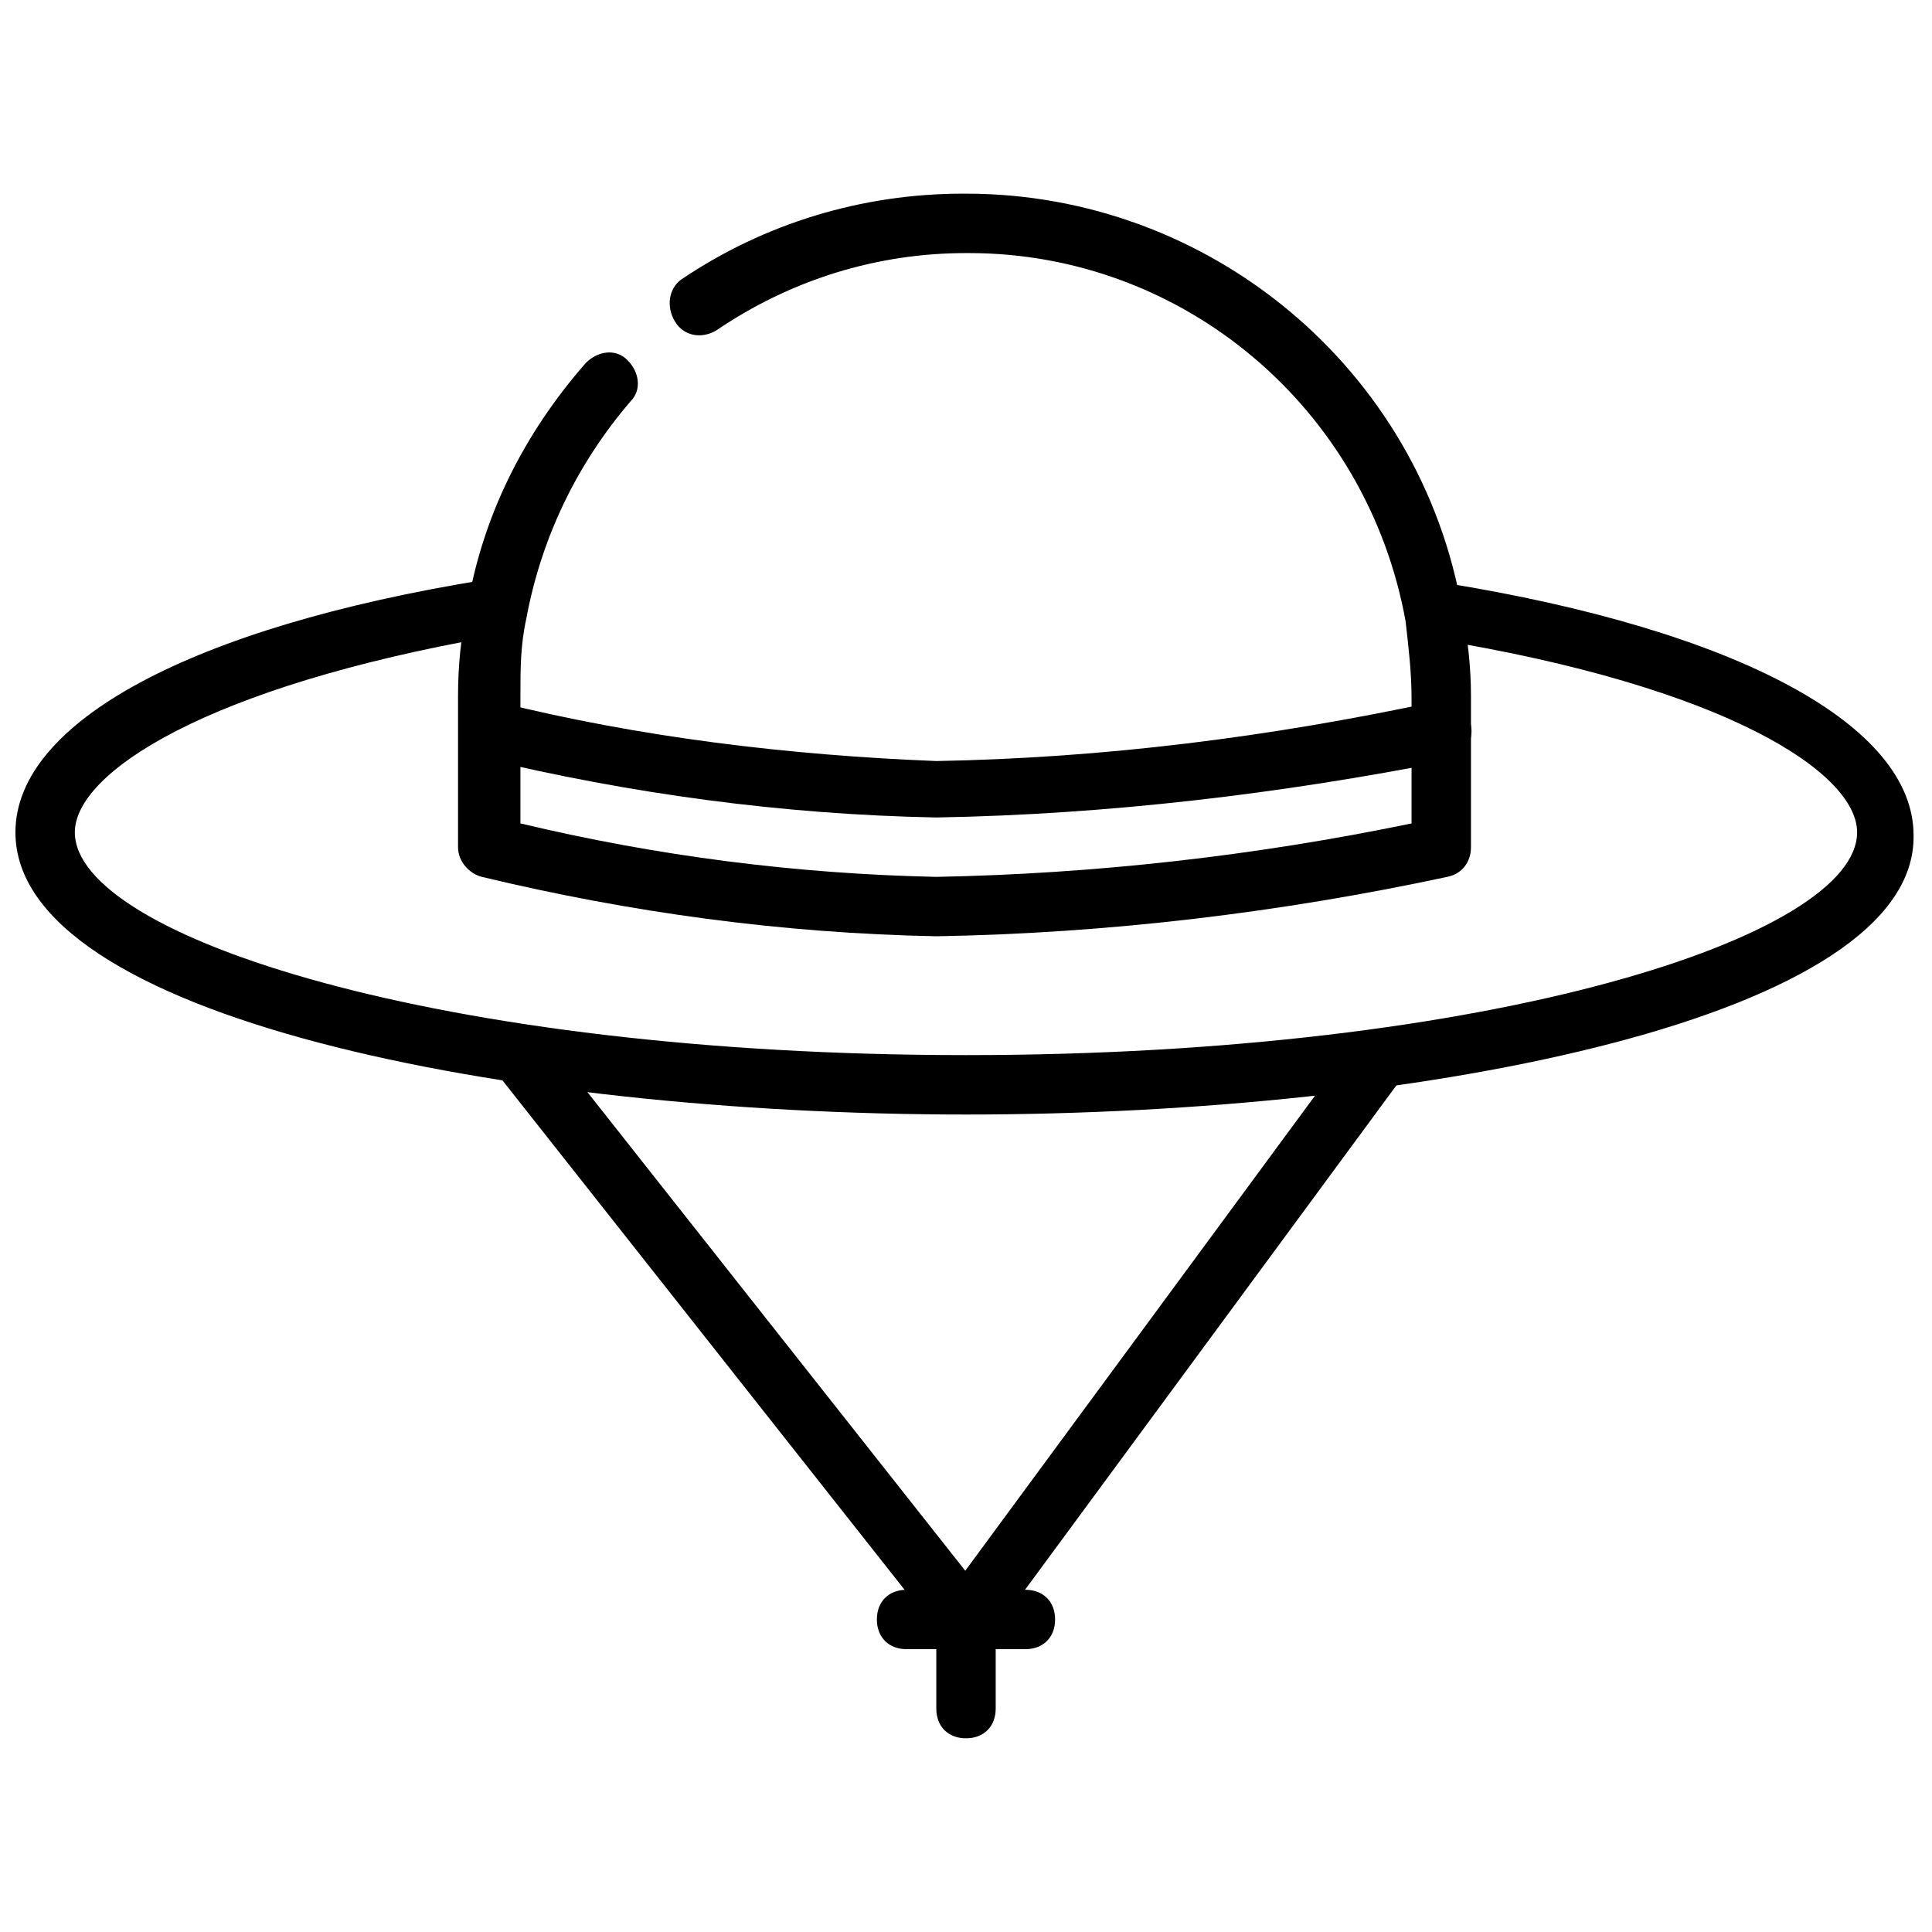
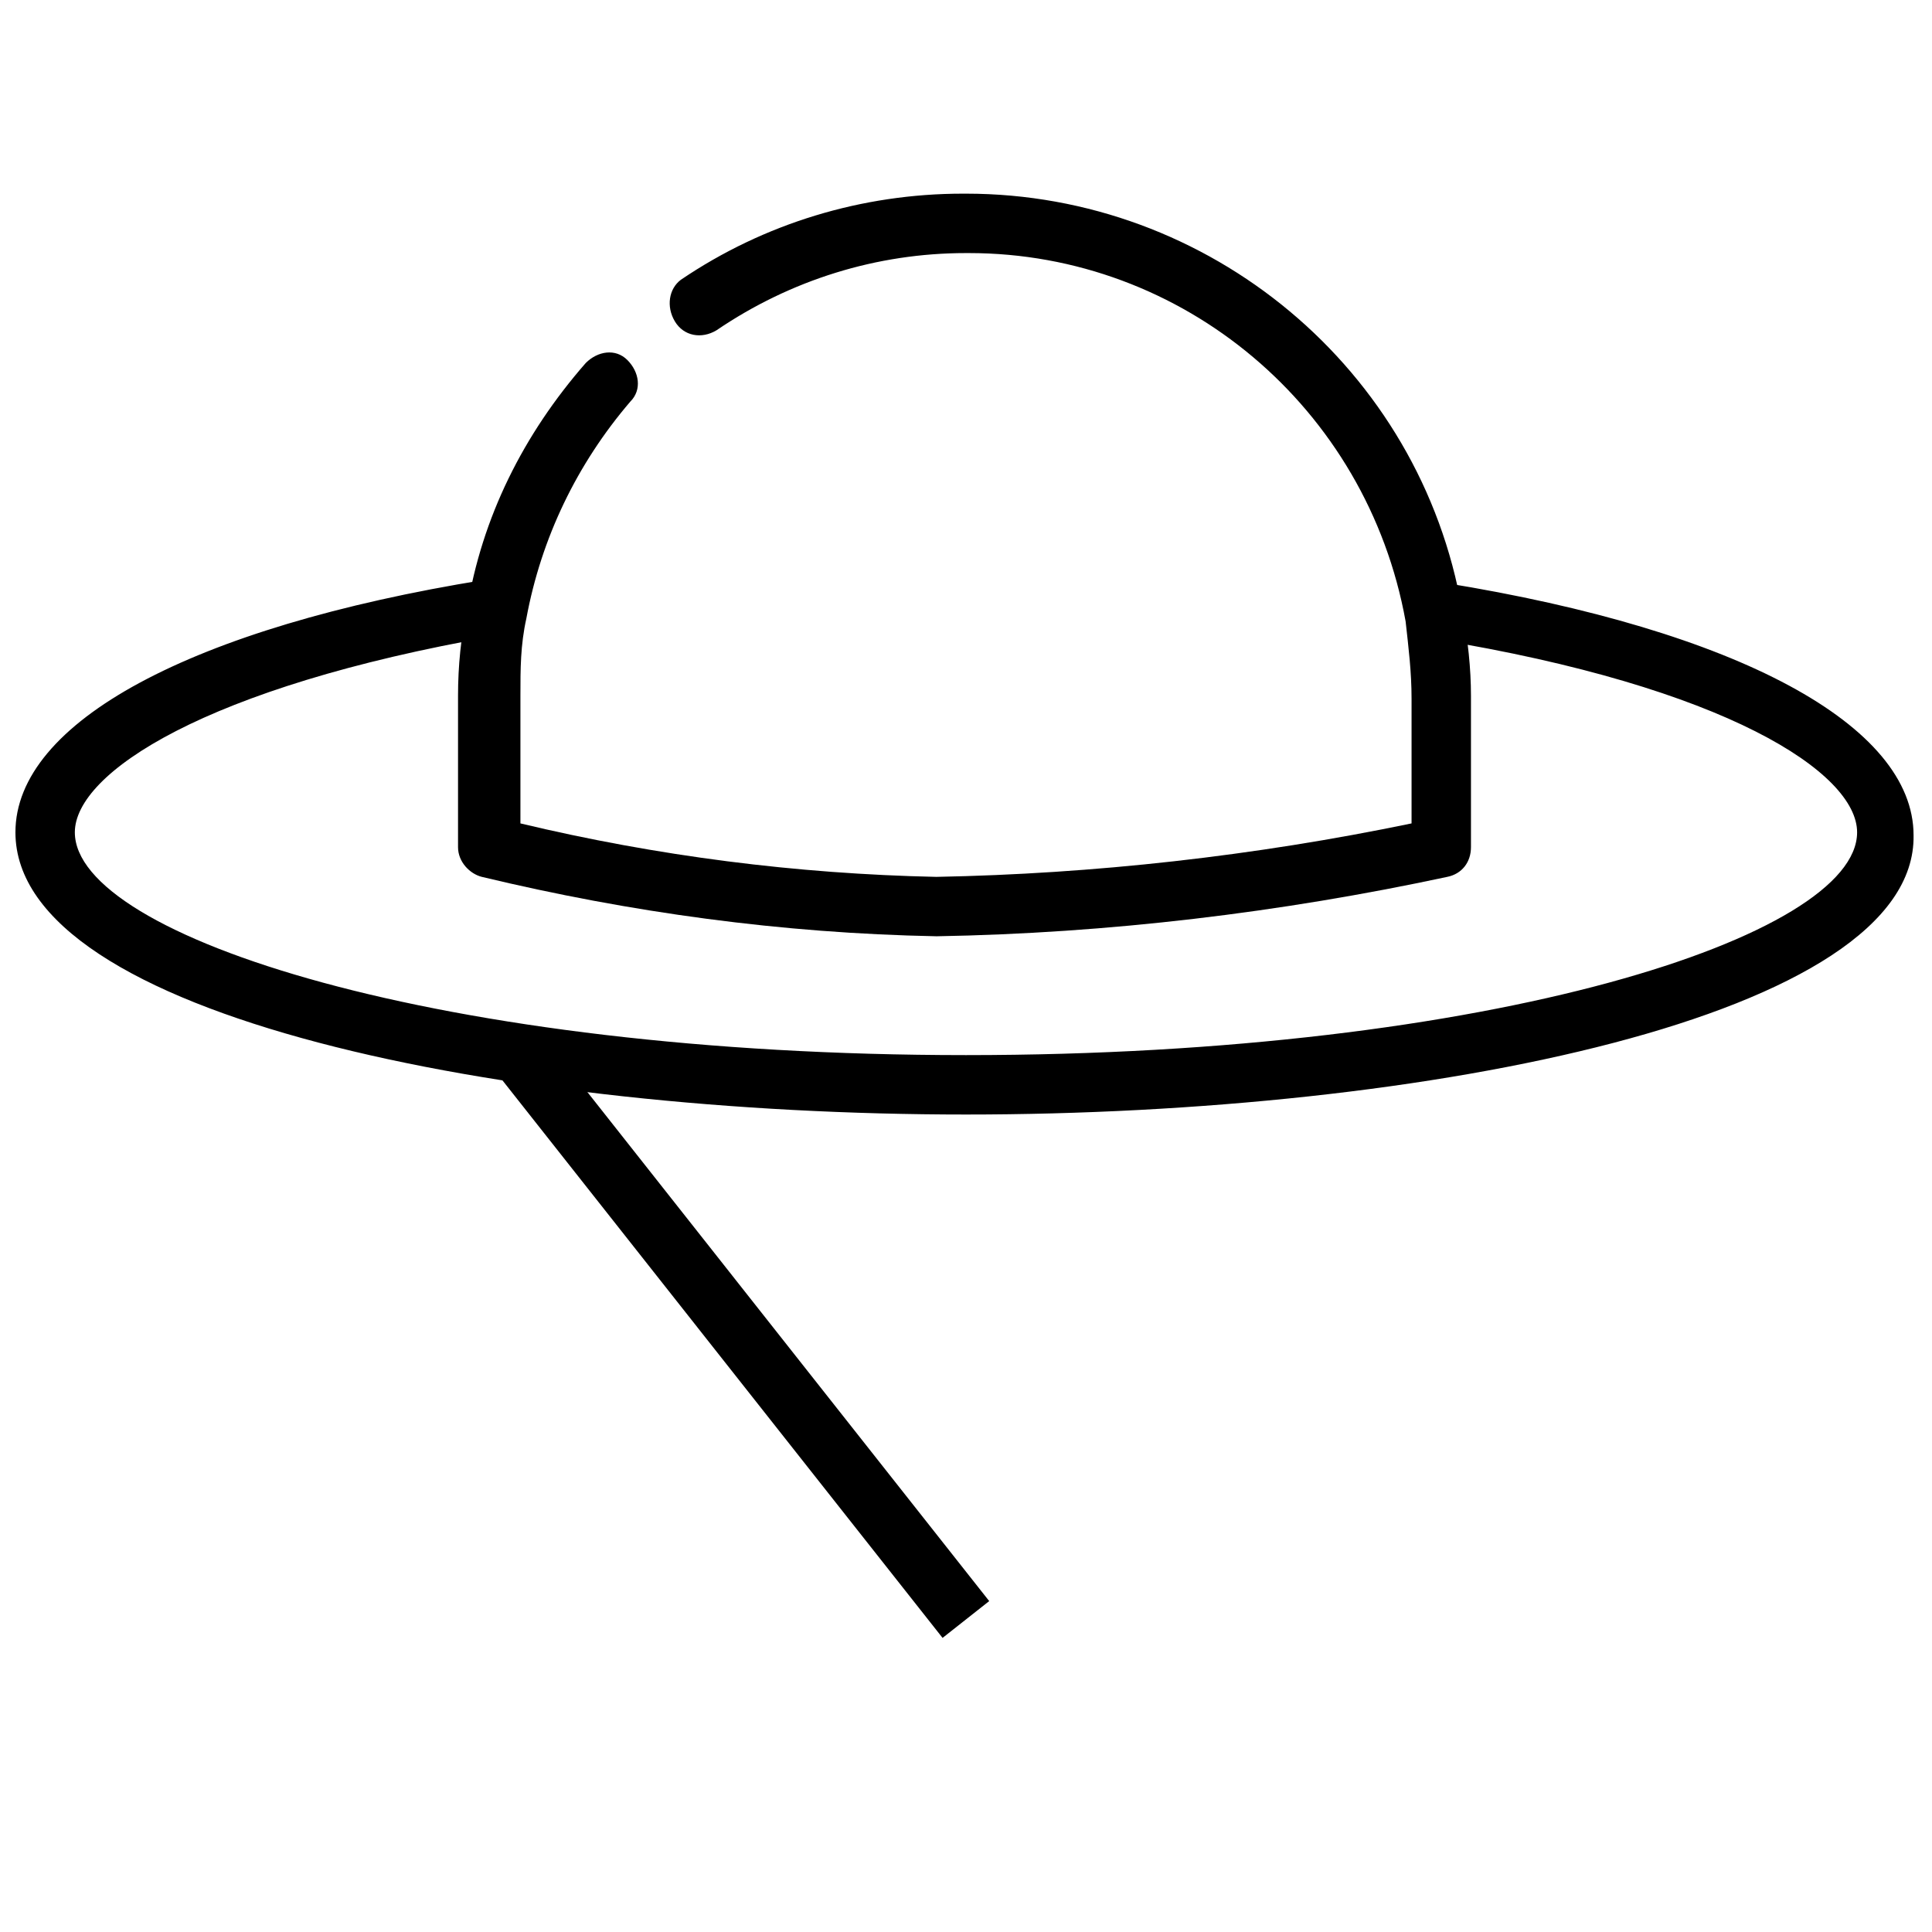
<svg xmlns="http://www.w3.org/2000/svg" width="800px" height="800px" version="1.1" viewBox="144 144 512 512">
  <defs>
    <clipPath id="a">
      <path d="m148.09 297h503.81v143h-503.81z" />
    </clipPath>
  </defs>
  <g clip-path="url(#a)">
    <path d="m400 439.36c-122.02 0-251.91-25.977-251.91-74.785 0-29.125 46.445-54.316 124.38-66.914 3.938-0.789 8.66 2.363 8.66 6.297 0.789 3.938-2.363 8.66-6.297 8.66-76.359 13.383-111 36.215-111 51.957 0 27.551 96.828 59.039 236.16 59.039s236.16-31.488 236.16-59.039c0-15.742-34.637-38.574-111.78-51.168-3.938-0.789-7.086-4.723-6.297-8.66 0.789-3.938 4.723-7.086 8.66-6.297 77.934 12.594 124.38 37.785 124.38 66.914 0.781 48.02-129.11 73.996-251.12 73.996z" />
  </g>
  <path d="m392.12 392.12c-40.934-0.789-81.082-6.297-120.44-15.742-3.148-0.789-6.297-3.938-6.297-7.871v-40.148c0-7.871 0.789-15.742 2.363-22.828 3.938-24.402 14.957-46.445 31.488-65.336 3.148-3.148 7.871-3.938 11.02-0.789 3.148 3.148 3.938 7.871 0.789 11.02-14.168 16.531-23.617 36.211-27.551 57.465-1.574 7.086-1.574 13.383-1.574 20.469v33.852c36.211 8.66 73.211 13.383 110.21 14.168 41.723-0.789 84.23-5.512 125.95-14.168v-33.062c0-7.086-0.789-13.383-1.574-20.469-10.238-56.68-59.043-97.613-115.72-97.613h-0.789c-23.617 0-46.445 7.086-66.125 20.469-3.938 2.363-8.66 1.574-11.02-2.363-2.359-3.938-1.574-8.66 1.574-11.02 22.043-14.957 48.02-22.832 74.785-22.832h0.789c64.551 0 120.44 46.445 131.46 110.21 1.574 7.871 2.363 15.742 2.363 22.828v40.152c0 3.938-2.363 7.086-6.297 7.871-44.086 9.445-89.742 14.957-135.4 15.742z" />
-   <path d="m392.12 360.64c-40.934-0.789-81.082-6.297-120.44-15.742-3.938-0.789-7.086-5.512-5.512-9.445 0.789-3.938 5.512-7.086 9.445-5.512 37.785 9.445 77.145 14.168 116.51 15.742 44.082-0.789 88.168-6.297 132.25-15.742 3.938-0.789 8.66 1.574 9.445 6.297 0.789 3.938-1.574 8.66-6.297 9.445-44.082 8.66-89.738 14.172-135.4 14.957z" />
  <path d="m275.75 428.53 12.359-9.754 118.04 149.53-12.359 9.754z" />
-   <path d="m393.7 568.55 110.15-149.61 12.68 9.336-110.15 149.61z" />
-   <path d="m400 604.67c-4.723 0-7.871-3.148-7.871-7.871v-23.617c0-4.723 3.148-7.871 7.871-7.871s7.871 3.148 7.871 7.871v23.617c0 4.723-3.148 7.871-7.871 7.871z" />
-   <path d="m415.74 581.05h-31.488c-4.723 0-7.871-3.148-7.871-7.871s3.148-7.871 7.871-7.871h31.488c4.723 0 7.871 3.148 7.871 7.871s-3.148 7.871-7.871 7.871z" />
</svg>